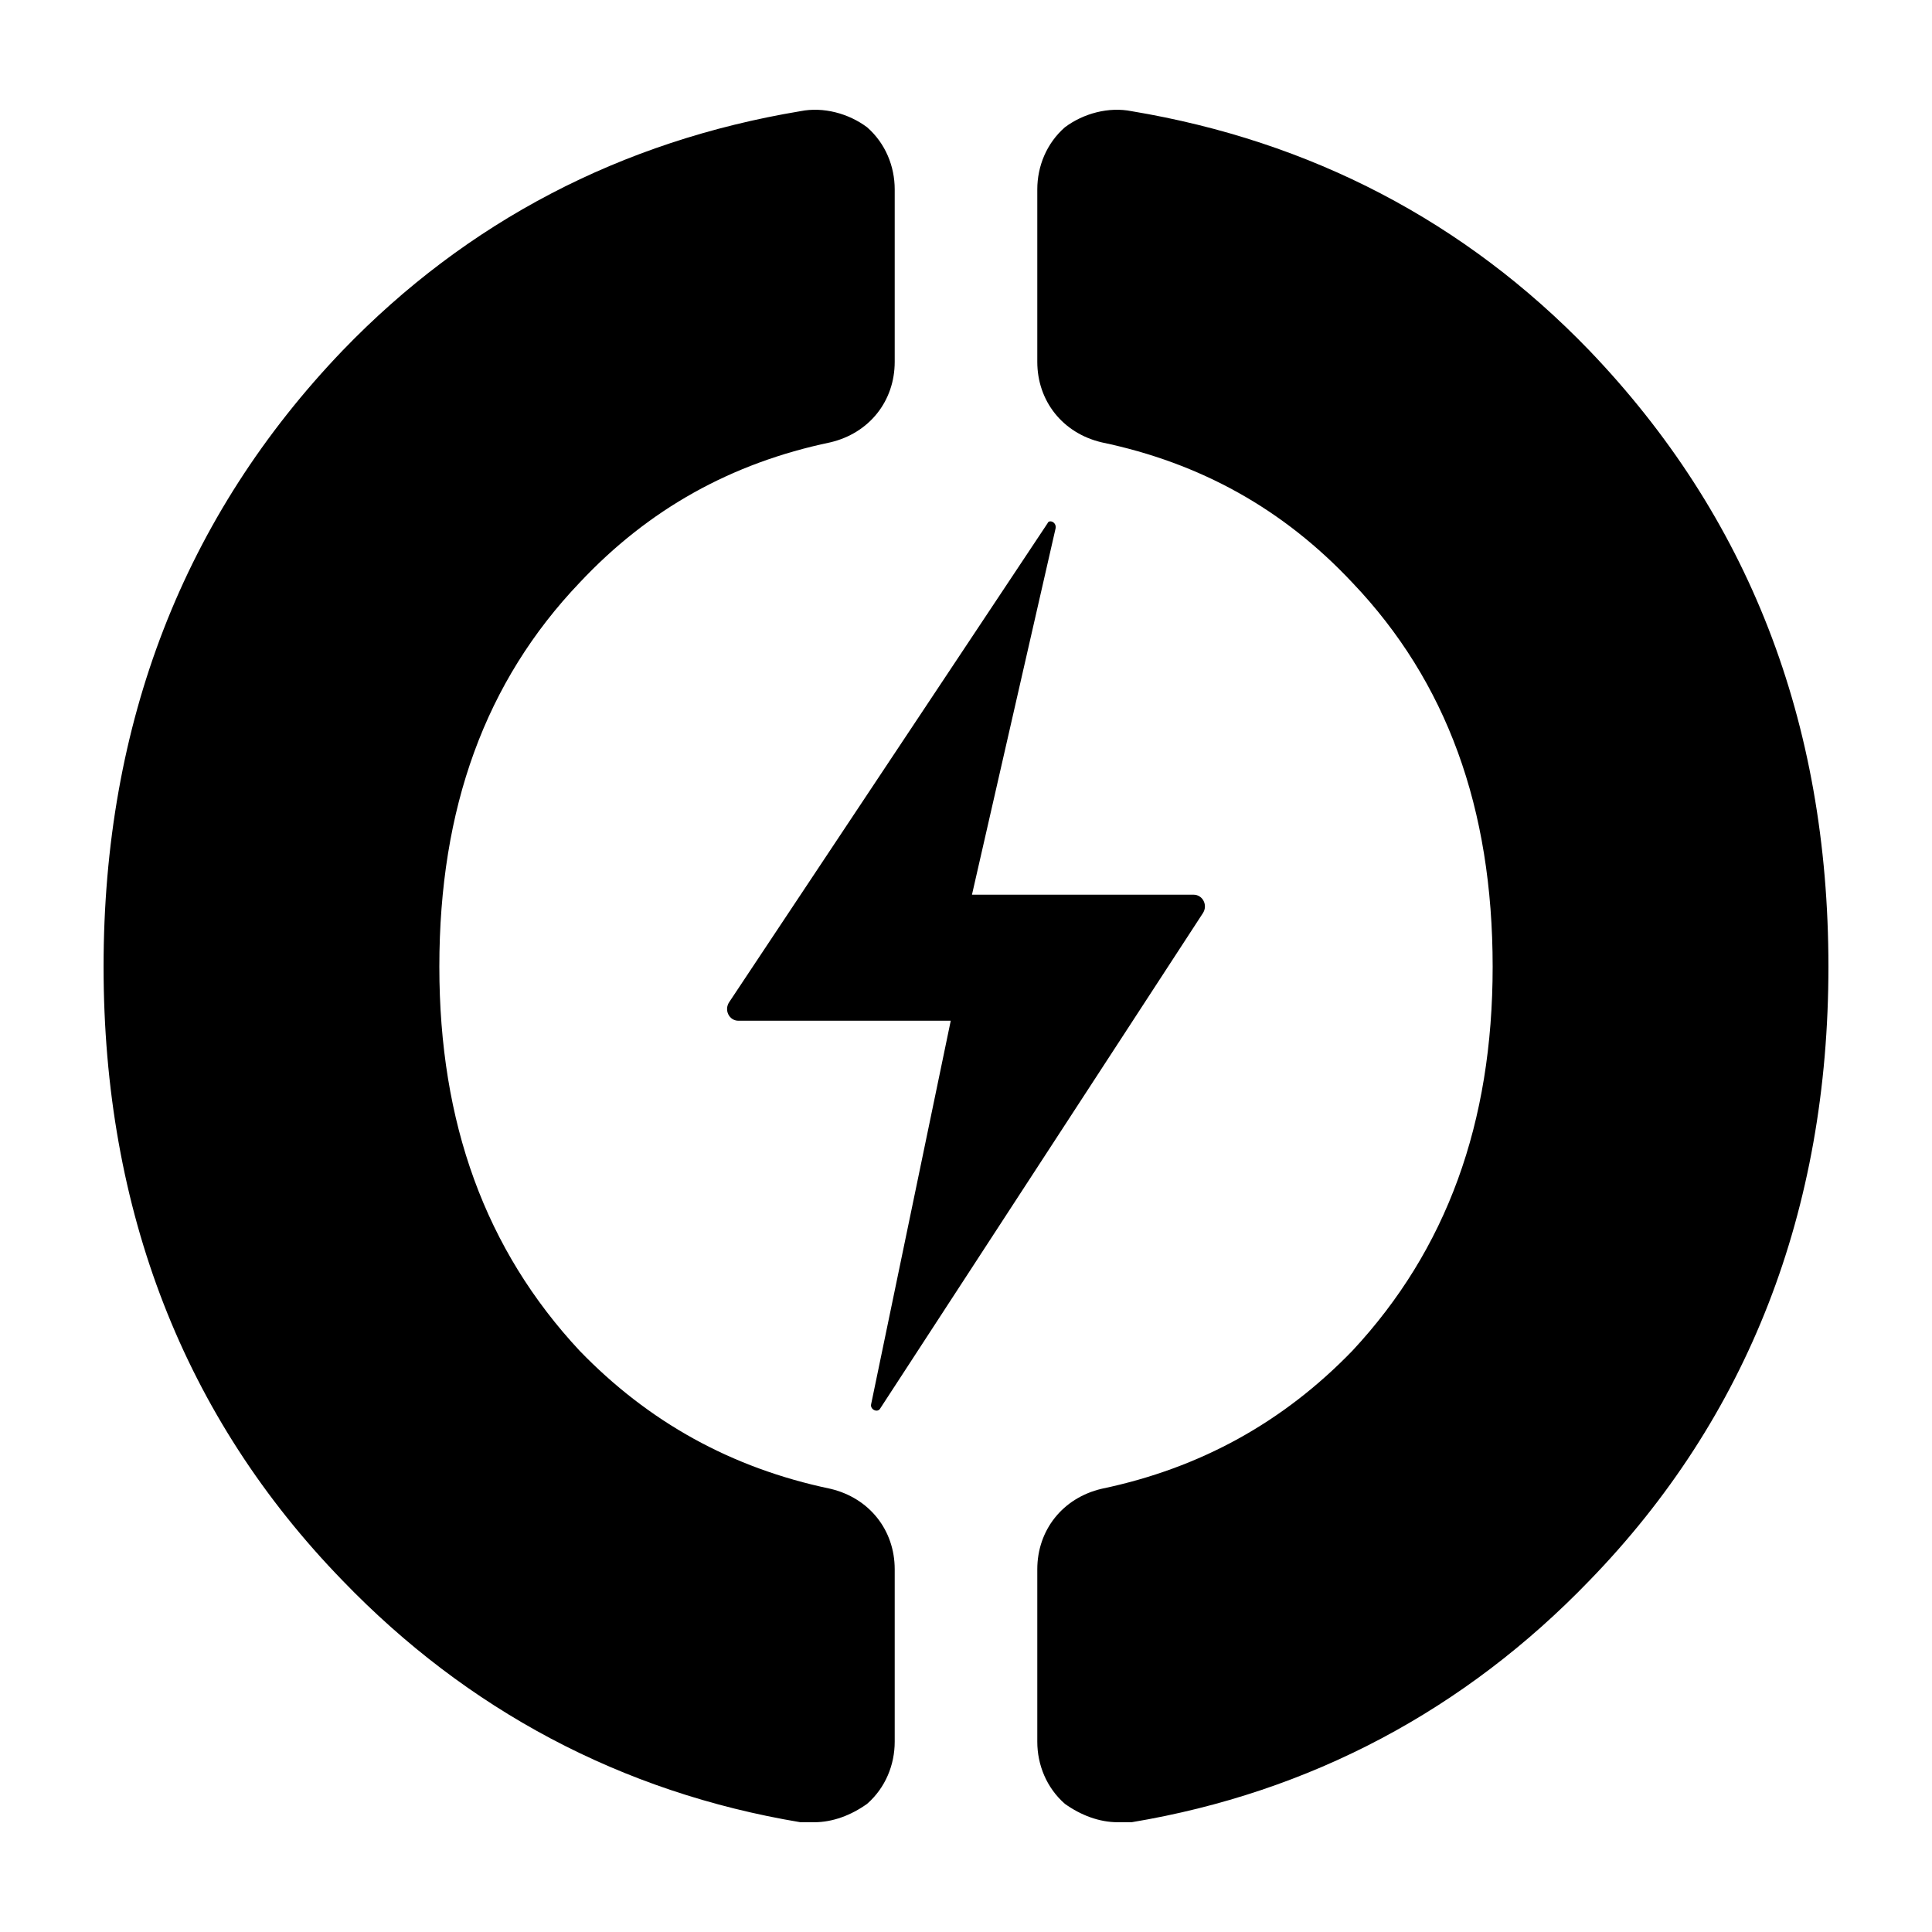
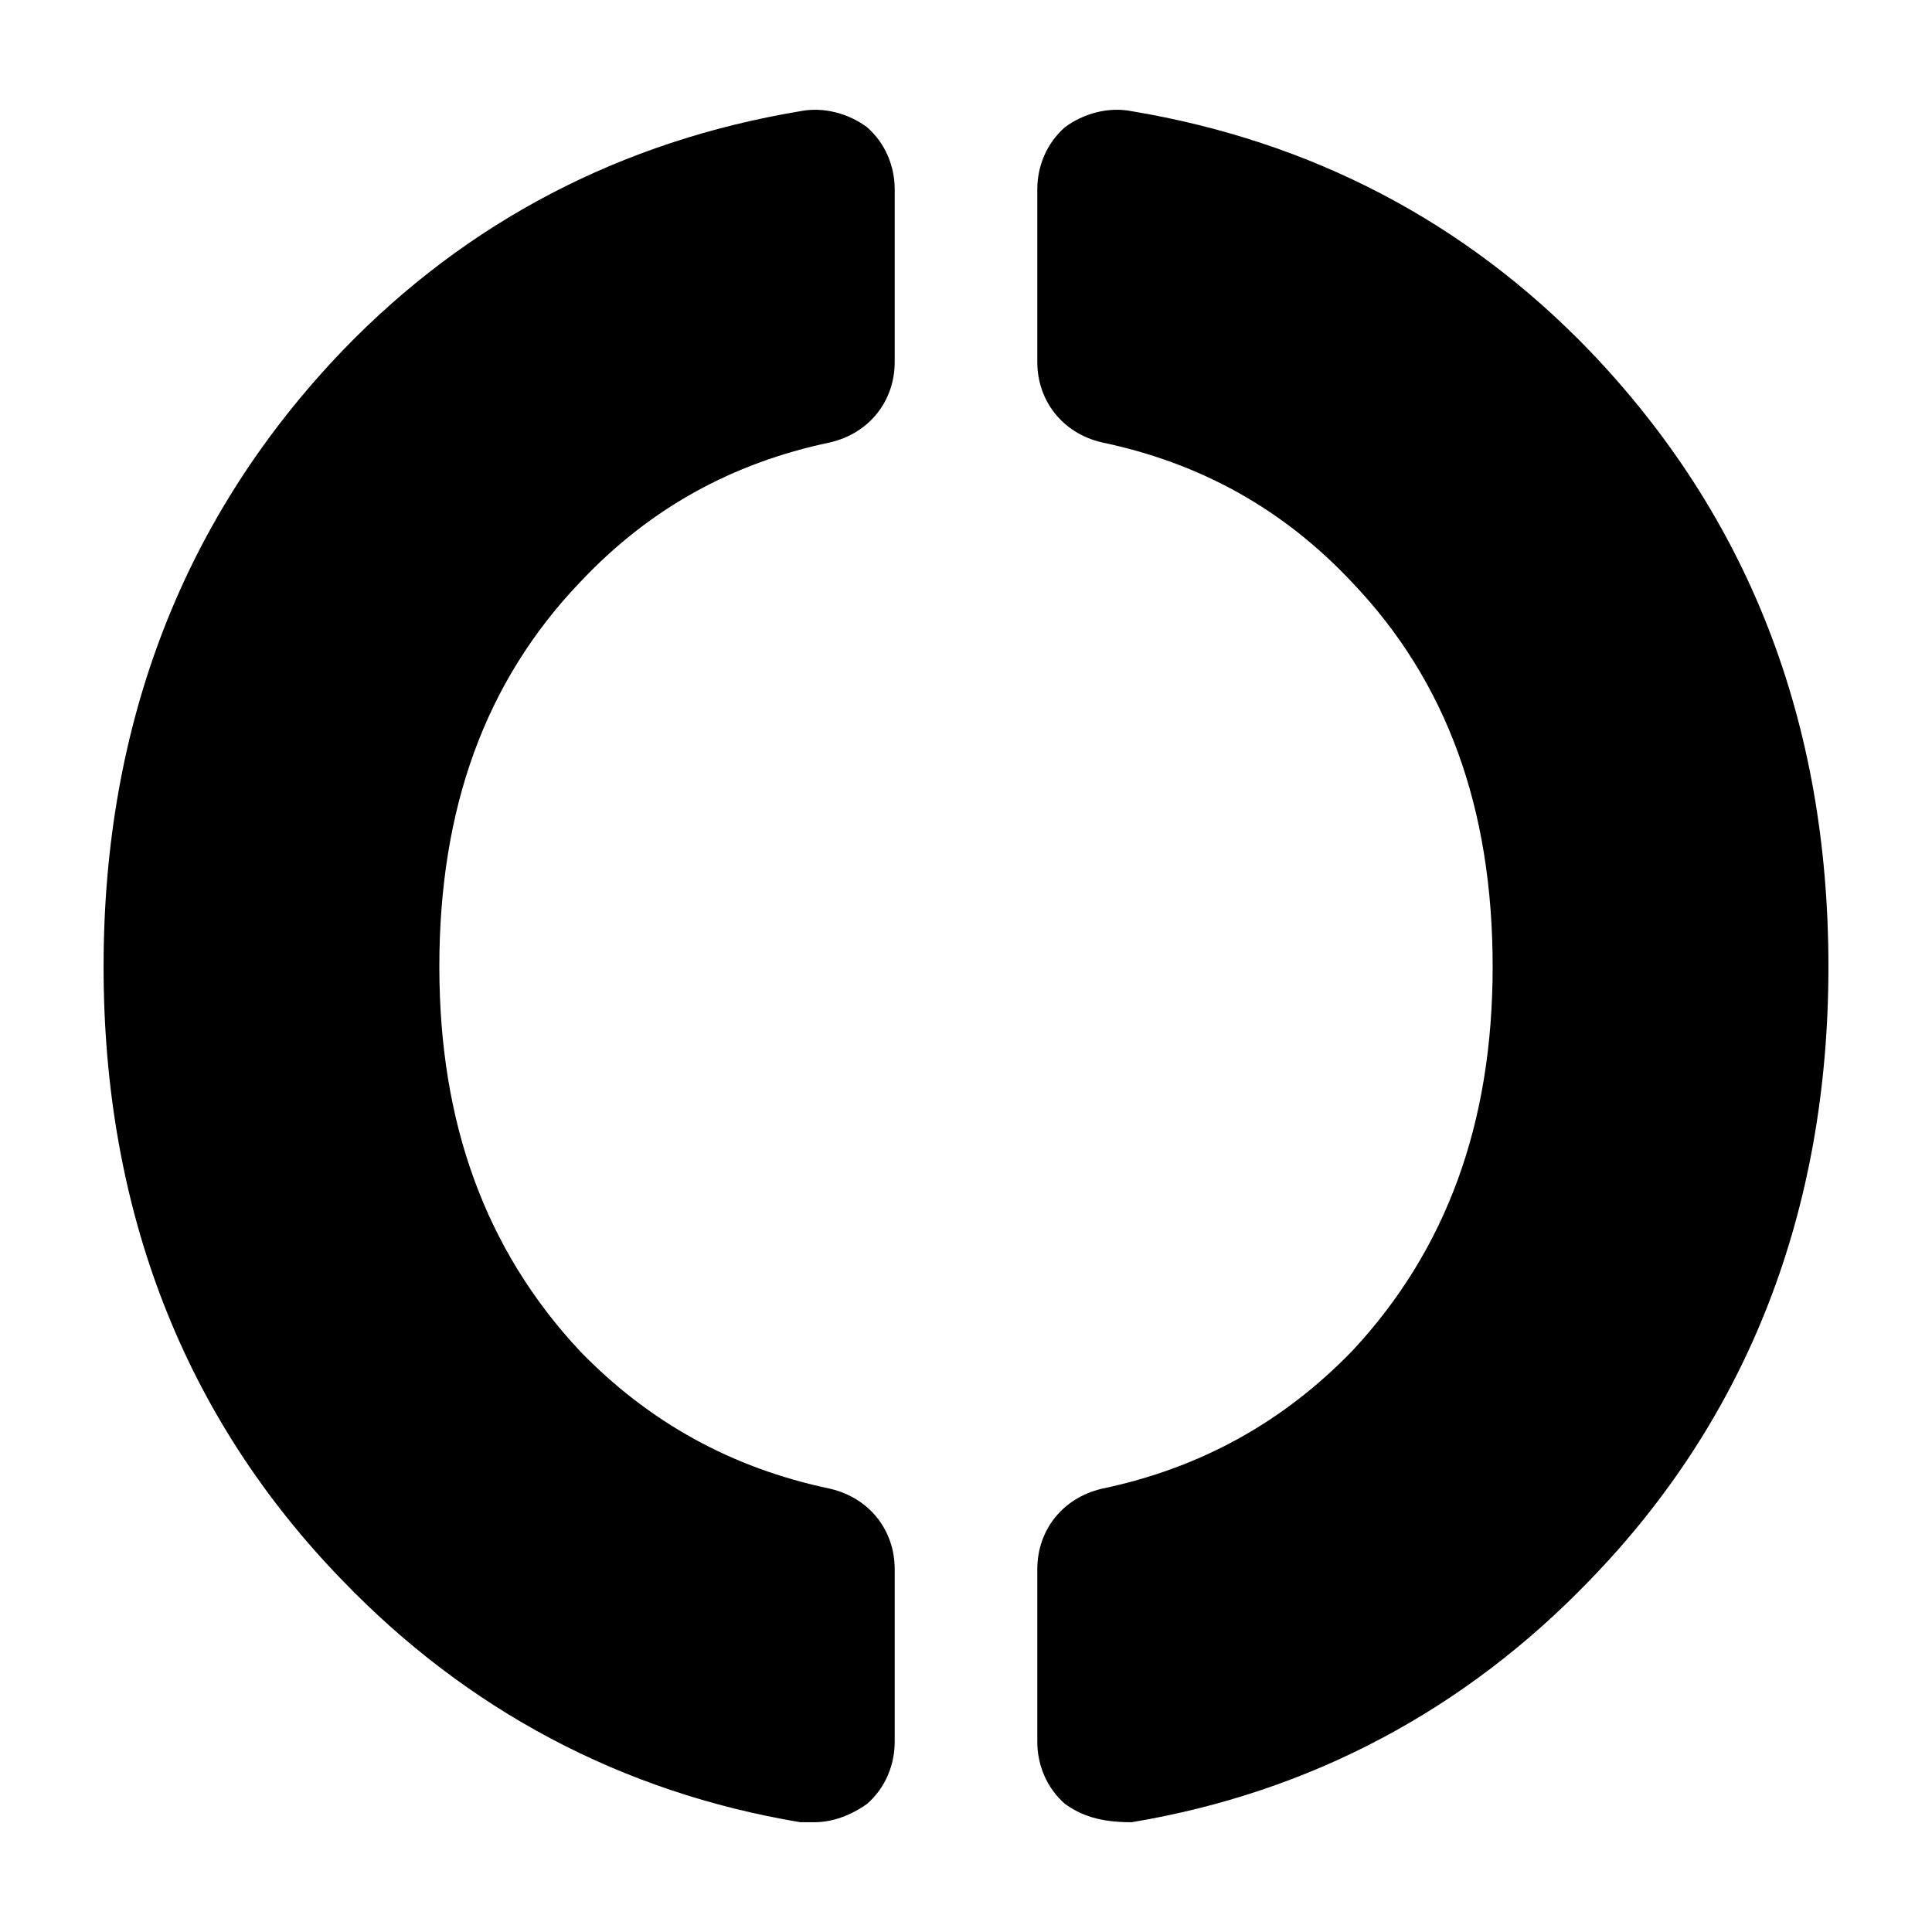
<svg xmlns="http://www.w3.org/2000/svg" width="100%" height="100%" viewBox="0 0 750 750" version="1.1" xml:space="preserve" style="fill-rule:evenodd;clip-rule:evenodd;stroke-linejoin:round;stroke-miterlimit:2;">
  <g id="SvgjsG1027" transform="matrix(1,0,0,1,40.207,42.609)">
-     <path d="M296.404,6.801C303.546,13.05 307.117,21.978 307.117,30.906L307.117,97.865C307.117,113.042 297.296,125.541 282.119,129.112C243.729,137.147 211.589,155.003 184.806,183.572C148.202,221.961 130.346,271.064 130.346,332.666C130.346,393.375 148.202,442.478 184.806,481.761C211.589,509.437 243.729,527.293 282.119,535.328C297.296,538.899 307.117,551.398 307.117,566.575L307.117,633.534C307.117,642.462 303.546,651.389 296.404,657.639C290.154,662.103 283.012,664.781 275.87,664.781L270.513,664.781C200.876,653.175 141.06,621.035 92.849,571.039C31.247,507.651 -0,427.301 -0,332.666C-0,238.031 31.247,157.681 92.849,93.401C141.06,43.405 200.876,12.157 270.513,0.551C279.441,-1.234 289.261,1.444 296.404,6.801ZM576.737,93.401C638.339,157.681 669.586,237.139 669.586,332.666C669.586,427.301 638.339,507.651 576.737,571.039C528.527,621.035 468.711,653.175 399.074,664.781L393.717,664.781C386.575,664.781 379.432,662.103 373.183,657.639C366.041,651.389 362.469,642.462 362.469,633.534L362.469,566.575C362.469,551.398 372.29,538.899 387.467,535.328C425.857,527.293 457.997,509.437 484.781,481.761C521.385,442.478 539.24,393.375 539.24,332.666C539.24,271.064 521.385,221.961 484.781,183.572C457.997,155.003 425.857,137.147 387.467,129.112C372.29,125.541 362.469,113.042 362.469,97.865L362.469,30.906C362.469,21.978 366.041,13.05 373.183,6.801C380.325,1.444 390.146,-1.234 399.074,0.551C468.711,12.157 528.527,43.405 576.737,93.401Z" style="fill-rule:nonzero;" />
+     <path d="M296.404,6.801C303.546,13.05 307.117,21.978 307.117,30.906L307.117,97.865C307.117,113.042 297.296,125.541 282.119,129.112C243.729,137.147 211.589,155.003 184.806,183.572C148.202,221.961 130.346,271.064 130.346,332.666C130.346,393.375 148.202,442.478 184.806,481.761C211.589,509.437 243.729,527.293 282.119,535.328C297.296,538.899 307.117,551.398 307.117,566.575L307.117,633.534C307.117,642.462 303.546,651.389 296.404,657.639C290.154,662.103 283.012,664.781 275.87,664.781L270.513,664.781C200.876,653.175 141.06,621.035 92.849,571.039C31.247,507.651 -0,427.301 -0,332.666C-0,238.031 31.247,157.681 92.849,93.401C141.06,43.405 200.876,12.157 270.513,0.551C279.441,-1.234 289.261,1.444 296.404,6.801ZM576.737,93.401C638.339,157.681 669.586,237.139 669.586,332.666C669.586,427.301 638.339,507.651 576.737,571.039C528.527,621.035 468.711,653.175 399.074,664.781C386.575,664.781 379.432,662.103 373.183,657.639C366.041,651.389 362.469,642.462 362.469,633.534L362.469,566.575C362.469,551.398 372.29,538.899 387.467,535.328C425.857,527.293 457.997,509.437 484.781,481.761C521.385,442.478 539.24,393.375 539.24,332.666C539.24,271.064 521.385,221.961 484.781,183.572C457.997,155.003 425.857,137.147 387.467,129.112C372.29,125.541 362.469,113.042 362.469,97.865L362.469,30.906C362.469,21.978 366.041,13.05 373.183,6.801C380.325,1.444 390.146,-1.234 399.074,0.551C468.711,12.157 528.527,43.405 576.737,93.401Z" style="fill-rule:nonzero;" />
  </g>
  <g id="path42" transform="matrix(1,0,0,1,902.752,-86.578)">
-     <path d="M-492.987,291.753L-525.434,433.9L-439.425,433.9C-435.819,433.9 -433.759,438.021 -435.819,441.111L-560.971,633.216C-562.001,635.276 -565.091,633.731 -564.576,631.671L-533.675,482.828L-616.079,482.828C-619.684,482.828 -621.744,478.708 -619.684,475.618L-496.078,289.692C-495.563,288.147 -492.472,289.177 -492.987,291.753Z" />
-   </g>
+     </g>
</svg>